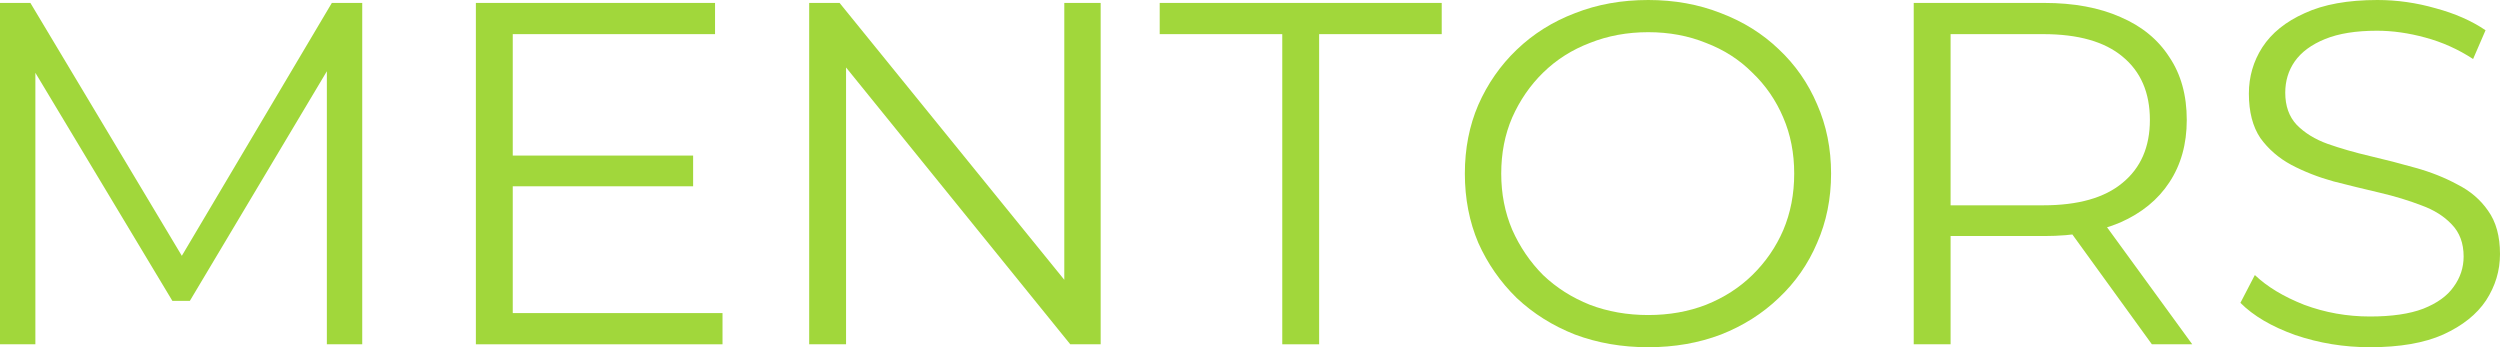
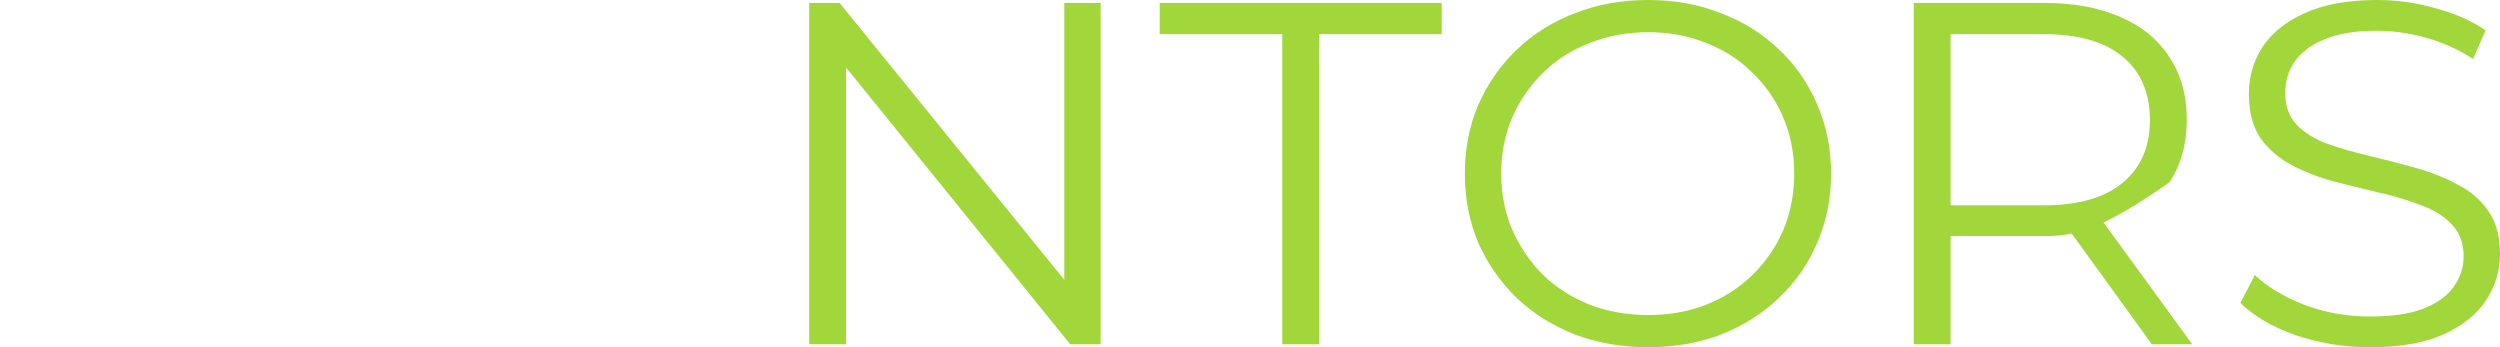
<svg xmlns="http://www.w3.org/2000/svg" width="432" height="60" viewBox="0 0 432 60" fill="none">
-   <path d="M0 59.494V0.506H5.252L32.804 46.517H30.049L57.342 0.506H62.594V59.494H56.481V9.86H57.945L32.804 51.994H29.79L4.477 9.86H6.113V59.494H0Z" fill="#A1D73B" />
-   <path d="M87.914 26.882H119.771V32.191H87.914V26.882ZM88.603 54.101H124.85V59.494H82.231V0.506H123.559V5.899H88.603V54.101Z" fill="#A1D73B" />
  <path d="M139.827 59.494V0.506H145.079L186.665 51.742H183.91V0.506H190.195V59.494H184.943L143.443 8.258H146.198V59.494H139.827Z" fill="#A1D73B" />
  <path d="M221.576 59.494V5.899H200.396V0.506H249.128V5.899H227.947V59.494H221.576Z" fill="#A1D73B" />
  <path d="M284.812 60C280.277 60 276.058 59.27 272.155 57.809C268.309 56.292 264.952 54.185 262.082 51.489C259.269 48.736 257.059 45.562 255.452 41.966C253.902 38.315 253.127 34.326 253.127 30C253.127 25.674 253.902 21.713 255.452 18.118C257.059 14.466 259.269 11.292 262.082 8.596C264.952 5.843 268.309 3.736 272.155 2.275C276.001 0.758 280.22 0 284.812 0C289.346 0 293.536 0.758 297.382 2.275C301.228 3.736 304.557 5.815 307.37 8.511C310.24 11.208 312.449 14.382 313.999 18.034C315.606 21.685 316.41 25.674 316.41 30C316.41 34.326 315.606 38.315 313.999 41.966C312.449 45.618 310.24 48.792 307.37 51.489C304.557 54.185 301.228 56.292 297.382 57.809C293.536 59.27 289.346 60 284.812 60ZM284.812 54.438C288.428 54.438 291.757 53.848 294.799 52.669C297.899 51.433 300.568 49.719 302.806 47.528C305.102 45.281 306.882 42.697 308.145 39.775C309.407 36.798 310.039 33.539 310.039 30C310.039 26.461 309.407 23.23 308.145 20.309C306.882 17.331 305.102 14.747 302.806 12.556C300.568 10.309 297.899 8.596 294.799 7.416C291.757 6.18 288.428 5.562 284.812 5.562C281.196 5.562 277.838 6.18 274.738 7.416C271.639 8.596 268.941 10.309 266.645 12.556C264.406 14.747 262.627 17.331 261.307 20.309C260.044 23.23 259.412 26.461 259.412 30C259.412 33.483 260.044 36.714 261.307 39.691C262.627 42.669 264.406 45.281 266.645 47.528C268.941 49.719 271.639 51.433 274.738 52.669C277.838 53.848 281.196 54.438 284.812 54.438Z" fill="#A1D73B" />
-   <path d="M330.691 59.494V0.506H353.249C358.358 0.506 362.749 1.32 366.422 2.949C370.096 4.522 372.908 6.826 374.86 9.86C376.869 12.837 377.873 16.461 377.873 20.73C377.873 24.888 376.869 28.483 374.86 31.517C372.908 34.494 370.096 36.798 366.422 38.427C362.749 40 358.358 40.786 353.249 40.786H334.221L337.062 37.921V59.494H330.691ZM371.846 59.494L356.349 38.09H363.236L378.82 59.494H371.846ZM337.062 38.427L334.221 35.477H353.077C359.104 35.477 363.667 34.185 366.767 31.601C369.923 29.017 371.502 25.393 371.502 20.73C371.502 16.011 369.923 12.36 366.767 9.775C363.667 7.191 359.104 5.899 353.077 5.899H334.221L337.062 2.949V38.427Z" fill="#A1D73B" />
+   <path d="M330.691 59.494V0.506H353.249C358.358 0.506 362.749 1.32 366.422 2.949C370.096 4.522 372.908 6.826 374.86 9.86C376.869 12.837 377.873 16.461 377.873 20.73C377.873 24.888 376.869 28.483 374.86 31.517C362.749 40 358.358 40.786 353.249 40.786H334.221L337.062 37.921V59.494H330.691ZM371.846 59.494L356.349 38.09H363.236L378.82 59.494H371.846ZM337.062 38.427L334.221 35.477H353.077C359.104 35.477 363.667 34.185 366.767 31.601C369.923 29.017 371.502 25.393 371.502 20.73C371.502 16.011 369.923 12.36 366.767 9.775C363.667 7.191 359.104 5.899 353.077 5.899H334.221L337.062 2.949V38.427Z" fill="#A1D73B" />
  <path d="M409.528 60C405.051 60 400.746 59.298 396.613 57.893C392.538 56.433 389.381 54.579 387.142 52.331L389.639 47.528C391.763 49.551 394.604 51.264 398.163 52.669C401.779 54.017 405.568 54.691 409.528 54.691C413.317 54.691 416.387 54.242 418.741 53.343C421.152 52.388 422.902 51.124 423.993 49.551C425.141 47.977 425.715 46.236 425.715 44.326C425.715 42.023 425.026 40.169 423.648 38.764C422.328 37.36 420.578 36.264 418.396 35.477C416.215 34.635 413.804 33.904 411.164 33.286C408.524 32.669 405.883 32.023 403.243 31.348C400.603 30.618 398.163 29.663 395.925 28.483C393.743 27.303 391.964 25.758 390.586 23.848C389.266 21.882 388.606 19.326 388.606 16.18C388.606 13.258 389.381 10.59 390.931 8.174C392.538 5.702 394.977 3.736 398.249 2.275C401.521 0.758 405.711 0 410.82 0C414.206 0 417.564 0.478 420.893 1.433C424.222 2.331 427.092 3.595 429.503 5.225L427.351 10.197C424.768 8.511 422.013 7.275 419.085 6.489C416.215 5.702 413.431 5.309 410.734 5.309C407.117 5.309 404.133 5.787 401.779 6.742C399.426 7.697 397.675 8.989 396.527 10.618C395.437 12.191 394.891 13.989 394.891 16.011C394.891 18.315 395.551 20.169 396.872 21.573C398.249 22.977 400.029 24.073 402.21 24.86C404.448 25.646 406.888 26.348 409.528 26.966C412.169 27.584 414.78 28.258 417.363 28.989C420.004 29.719 422.414 30.674 424.595 31.854C426.834 32.977 428.613 34.494 429.934 36.404C431.311 38.315 432 40.815 432 43.904C432 46.77 431.196 49.438 429.589 51.91C427.982 54.326 425.514 56.292 422.185 57.809C418.913 59.27 414.694 60 409.528 60Z" fill="#A1D73B" />
</svg>